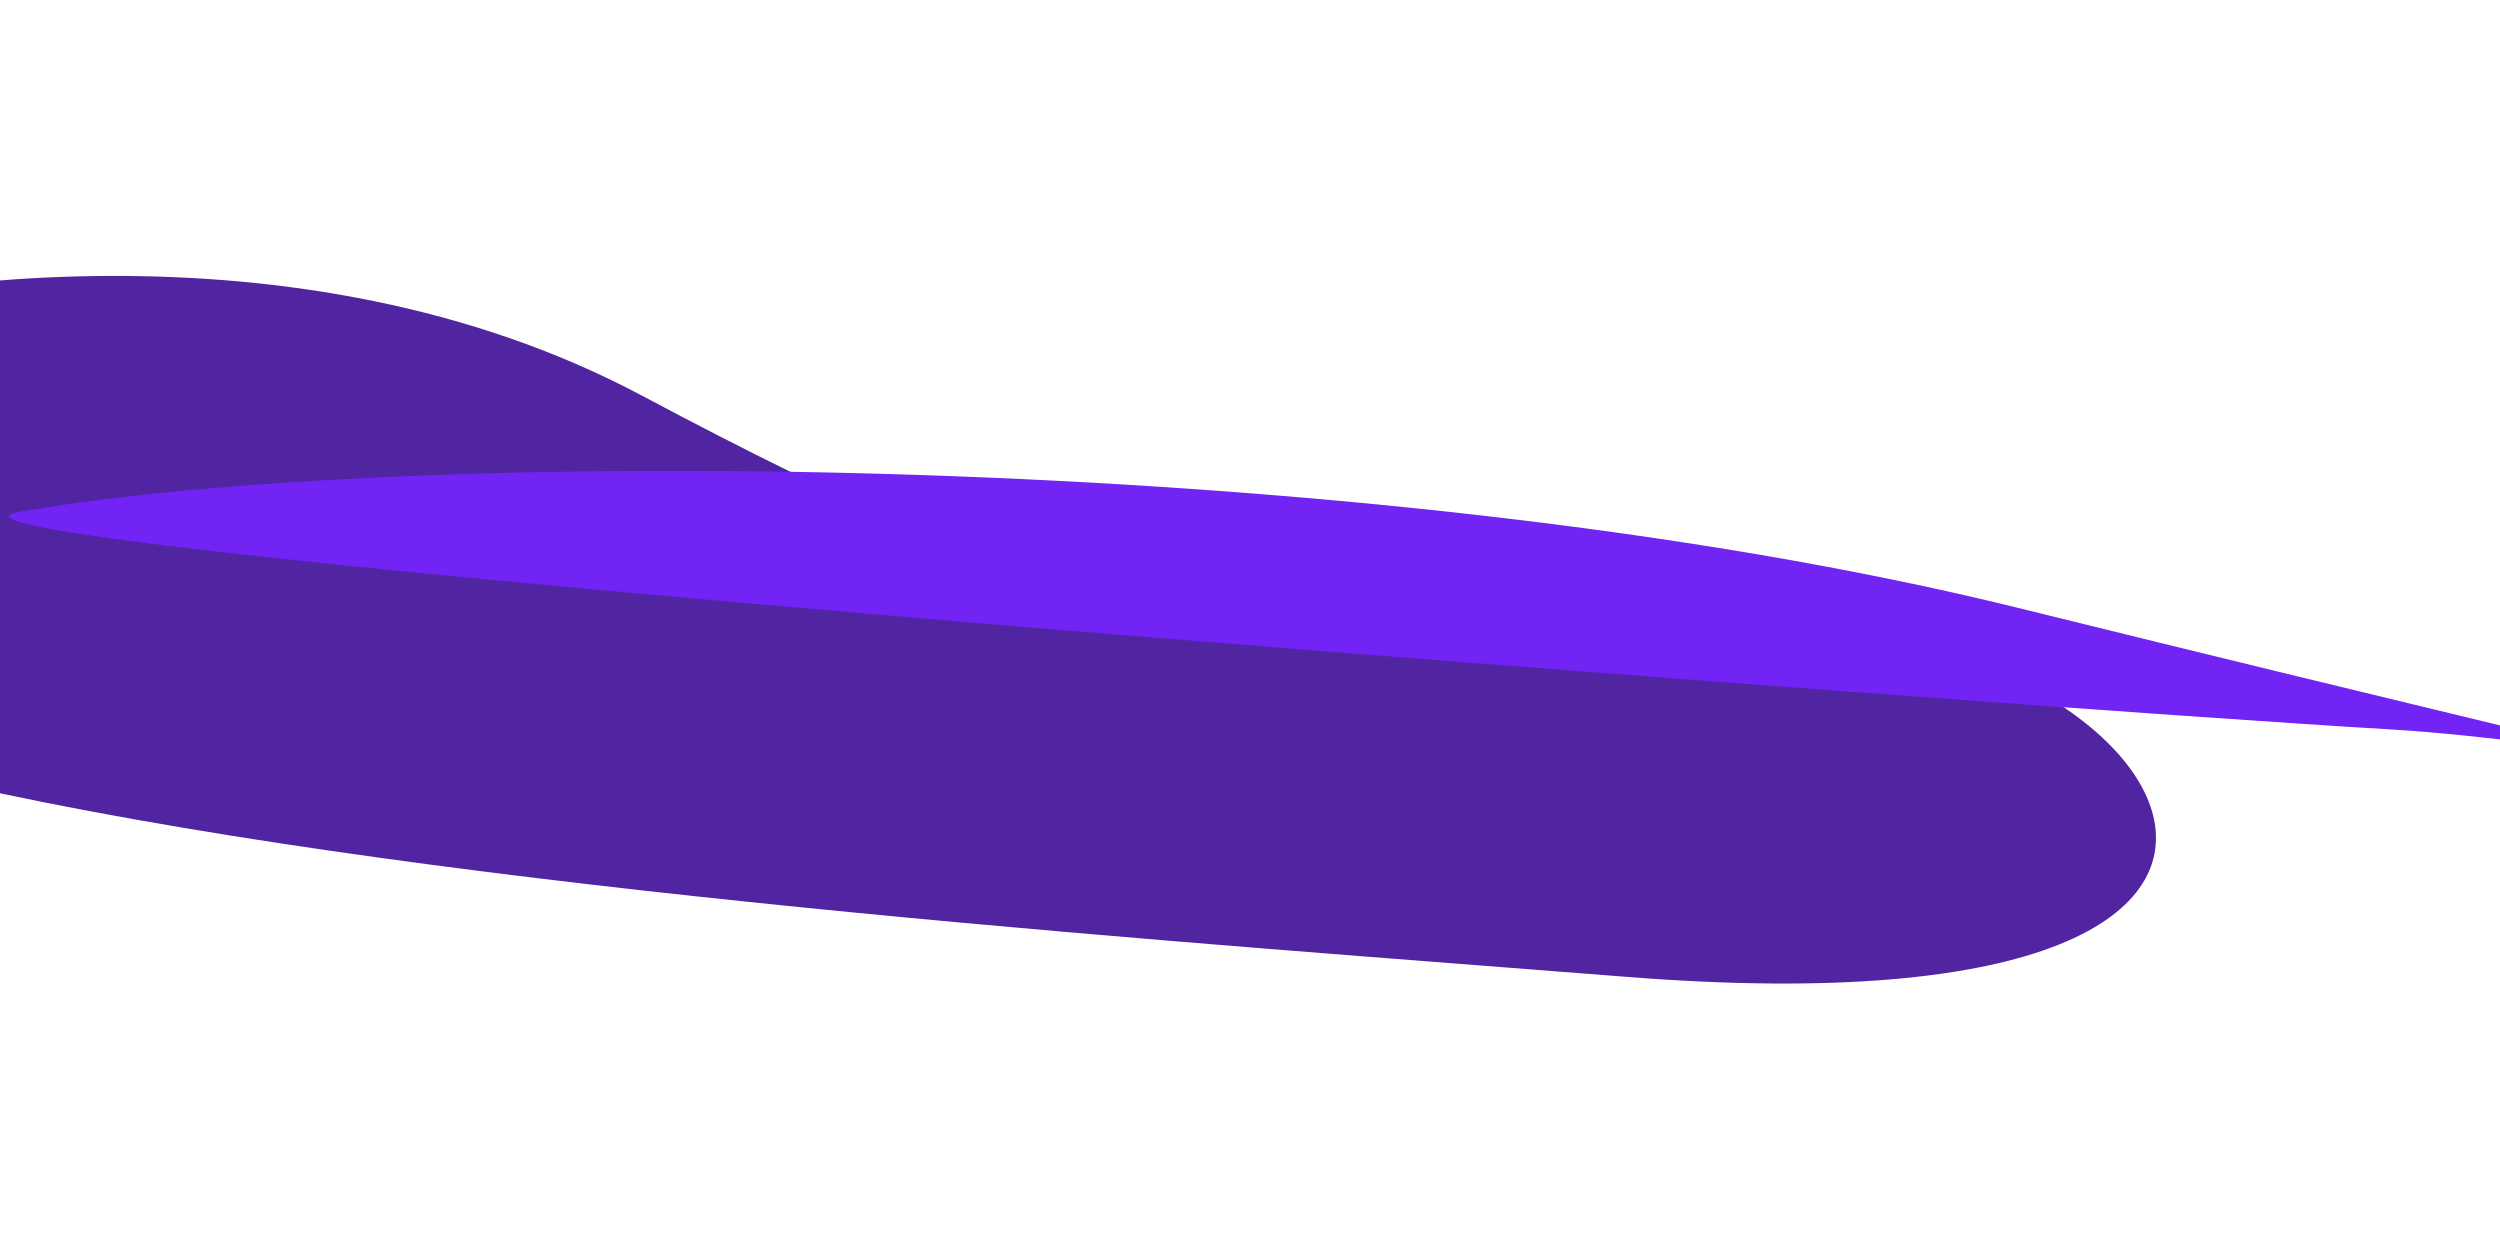
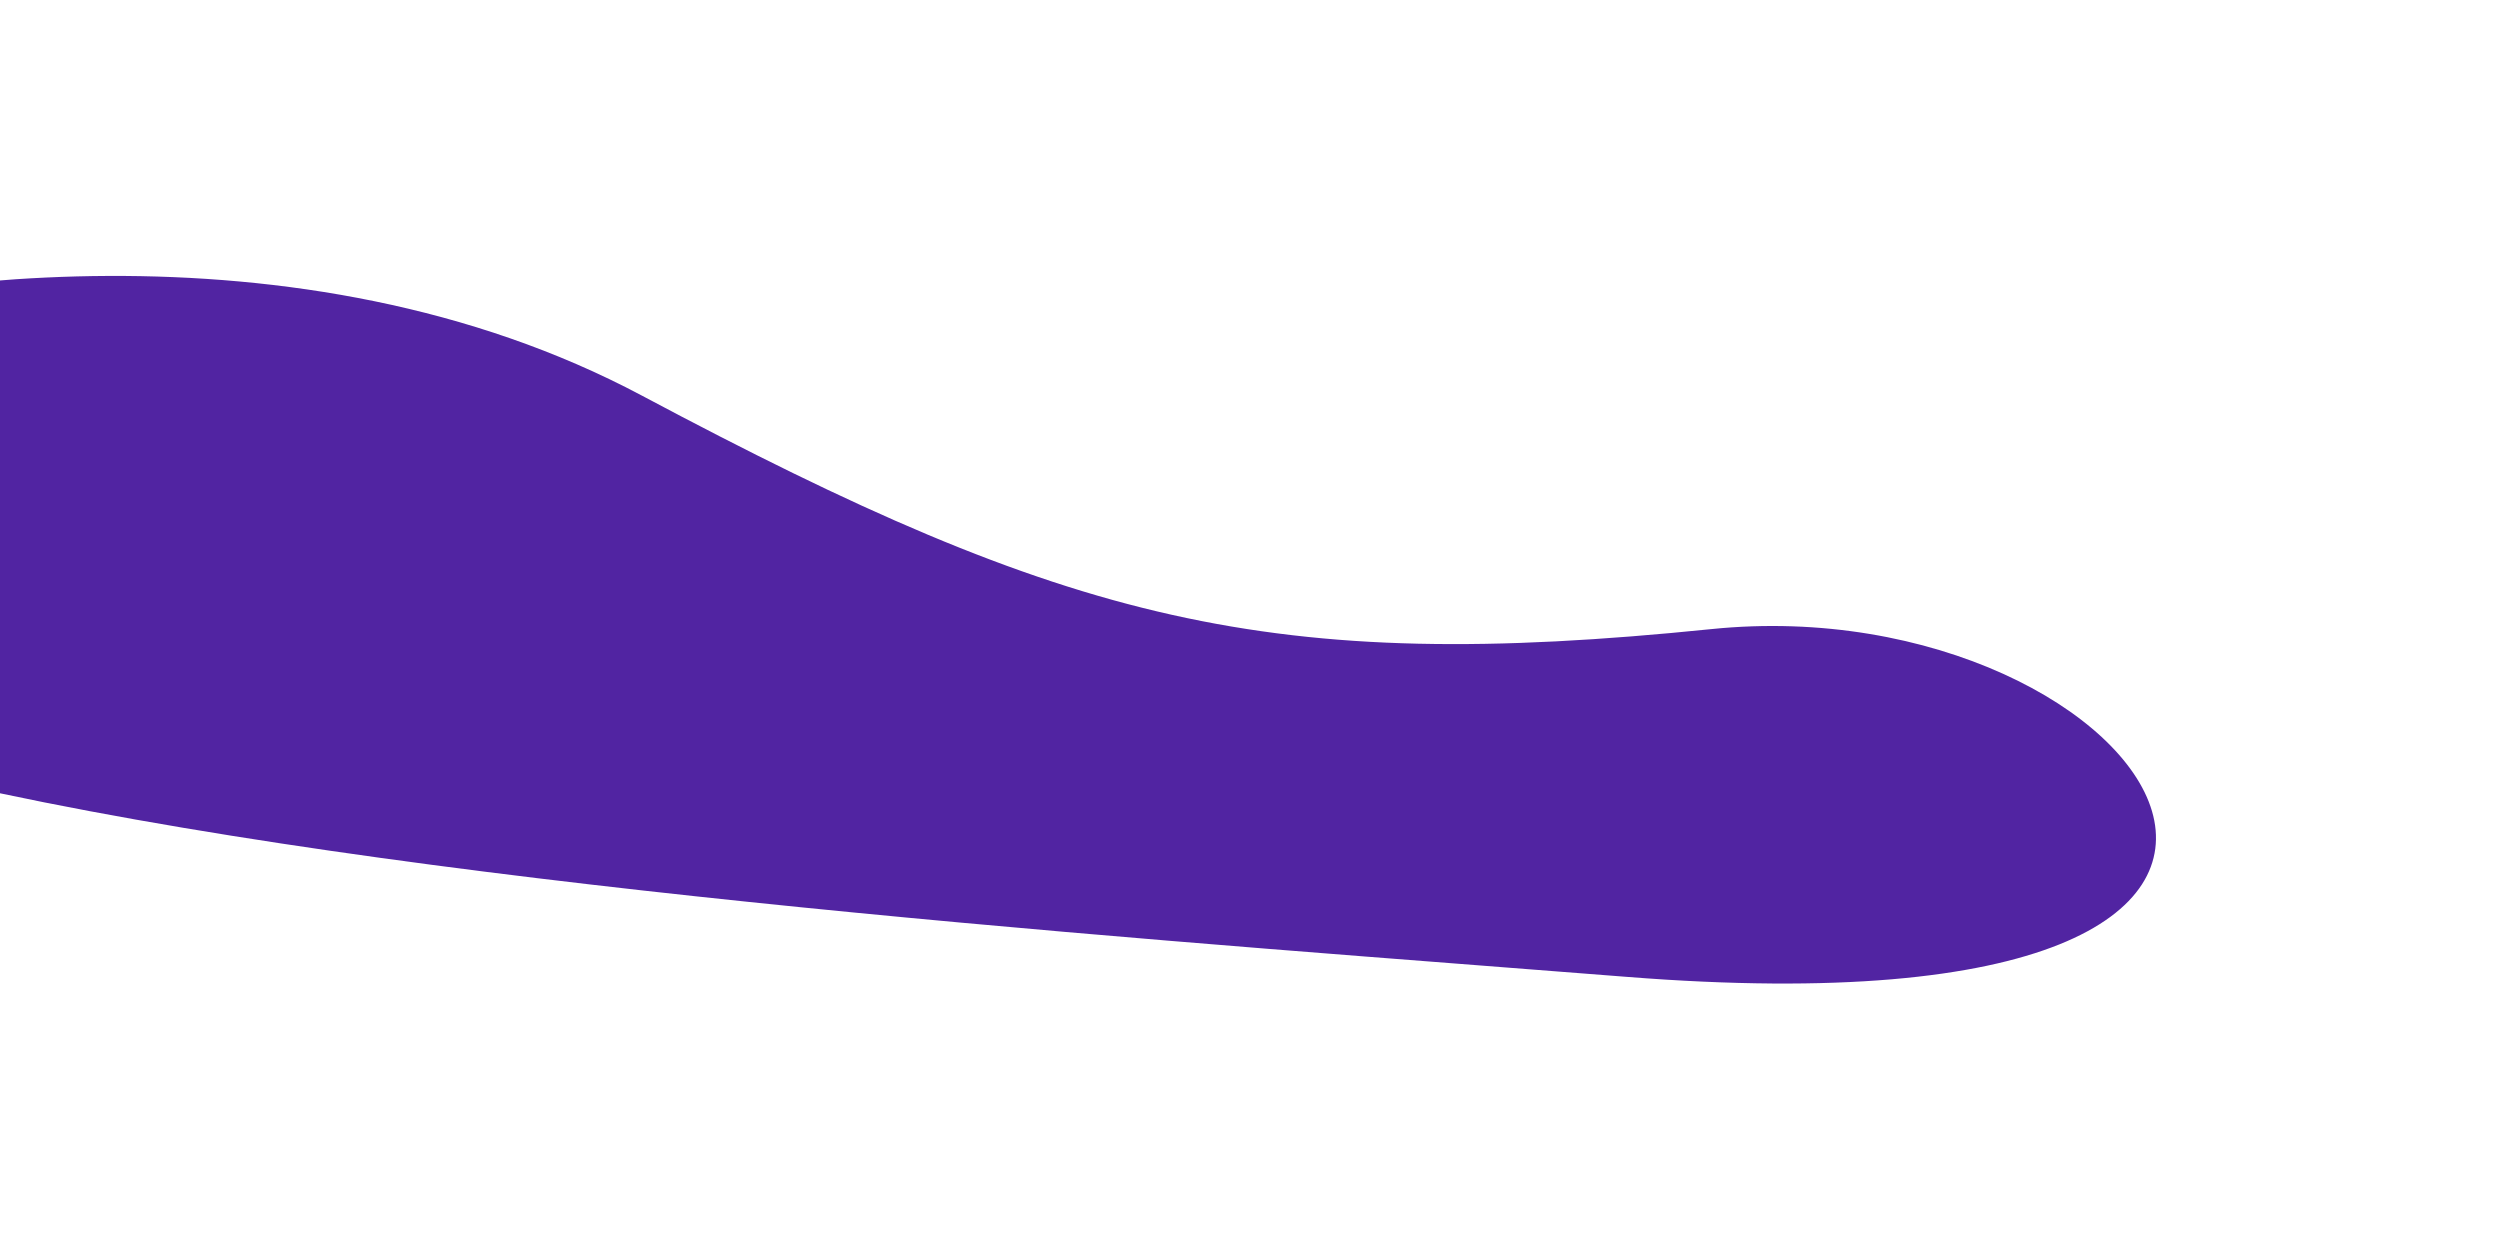
<svg xmlns="http://www.w3.org/2000/svg" width="1200" height="605" viewBox="0 0 1200 605" fill="none">
  <g filter="url(#filter0_f_1130_675)">
    <path d="M308.103 189.891C143.434 102.244 -60.04 134.033 -141.193 160.883C-530.986 380.365 374.48 436.757 780.876 468.899C1187.27 501.041 1033.2 280.362 821.41 301.971C609.623 323.58 513.939 299.45 308.103 189.891Z" fill="#5124A2" />
  </g>
  <g filter="url(#filter1_f_1130_675)">
-     <path d="M968.895 291.841C655.225 214.36 189.33 214.276 9.748 245.585C-80.751 261.362 980.241 340.361 1144.76 349.945C1254.19 356.319 1358.75 388.14 968.895 291.841Z" fill="#7124F3" />
-   </g>
+     </g>
  <defs>
    <filter id="filter0_f_1130_675" x="-368.88" y="0.071" width="1536.12" height="604.408" filterUnits="userSpaceOnUse" color-interpolation-filters="sRGB">
      <feFlood flood-opacity="0" result="BackgroundImageFix" />
      <feBlend mode="normal" in="SourceGraphic" in2="BackgroundImageFix" result="shape" />
      <feGaussianBlur stdDeviation="66.187" result="effect1_foregroundBlur_1130_675" />
    </filter>
    <filter id="filter1_f_1130_675" x="-70.034" y="151.691" width="1389.39" height="282.698" filterUnits="userSpaceOnUse" color-interpolation-filters="sRGB">
      <feFlood flood-opacity="0" result="BackgroundImageFix" />
      <feBlend mode="normal" in="SourceGraphic" in2="BackgroundImageFix" result="shape" />
      <feGaussianBlur stdDeviation="37.158" result="effect1_foregroundBlur_1130_675" />
    </filter>
  </defs>
</svg>